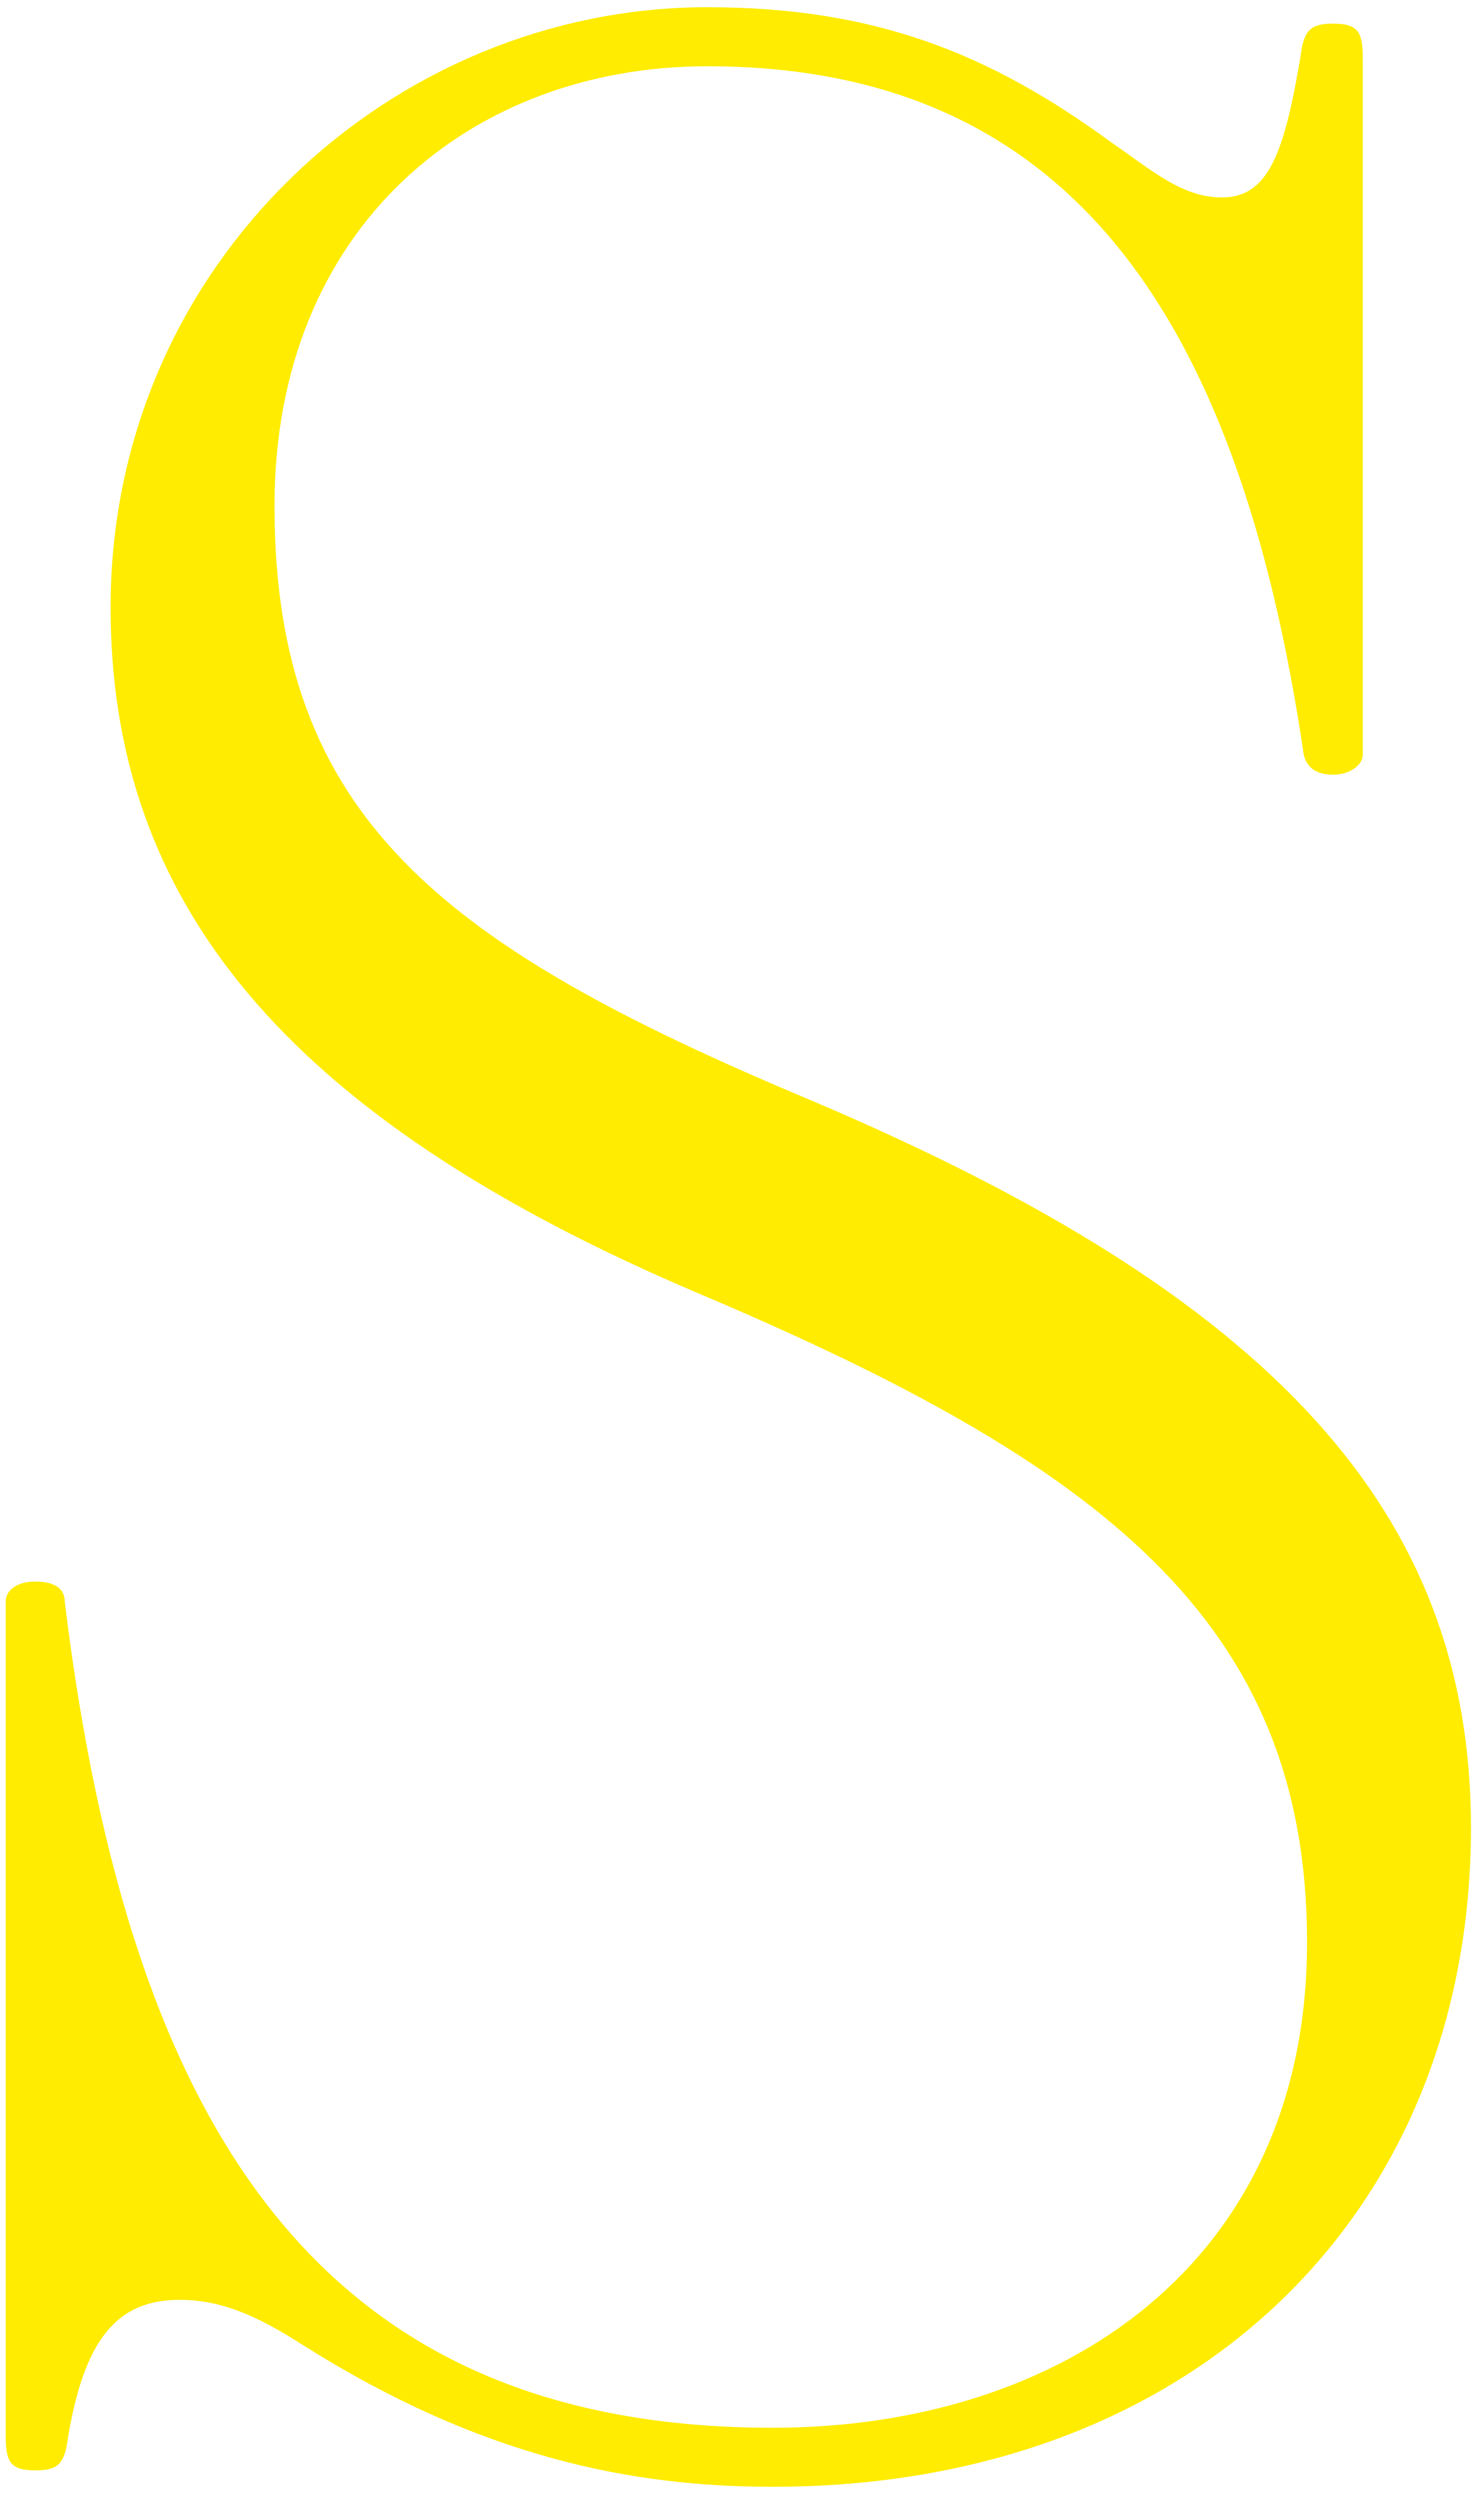
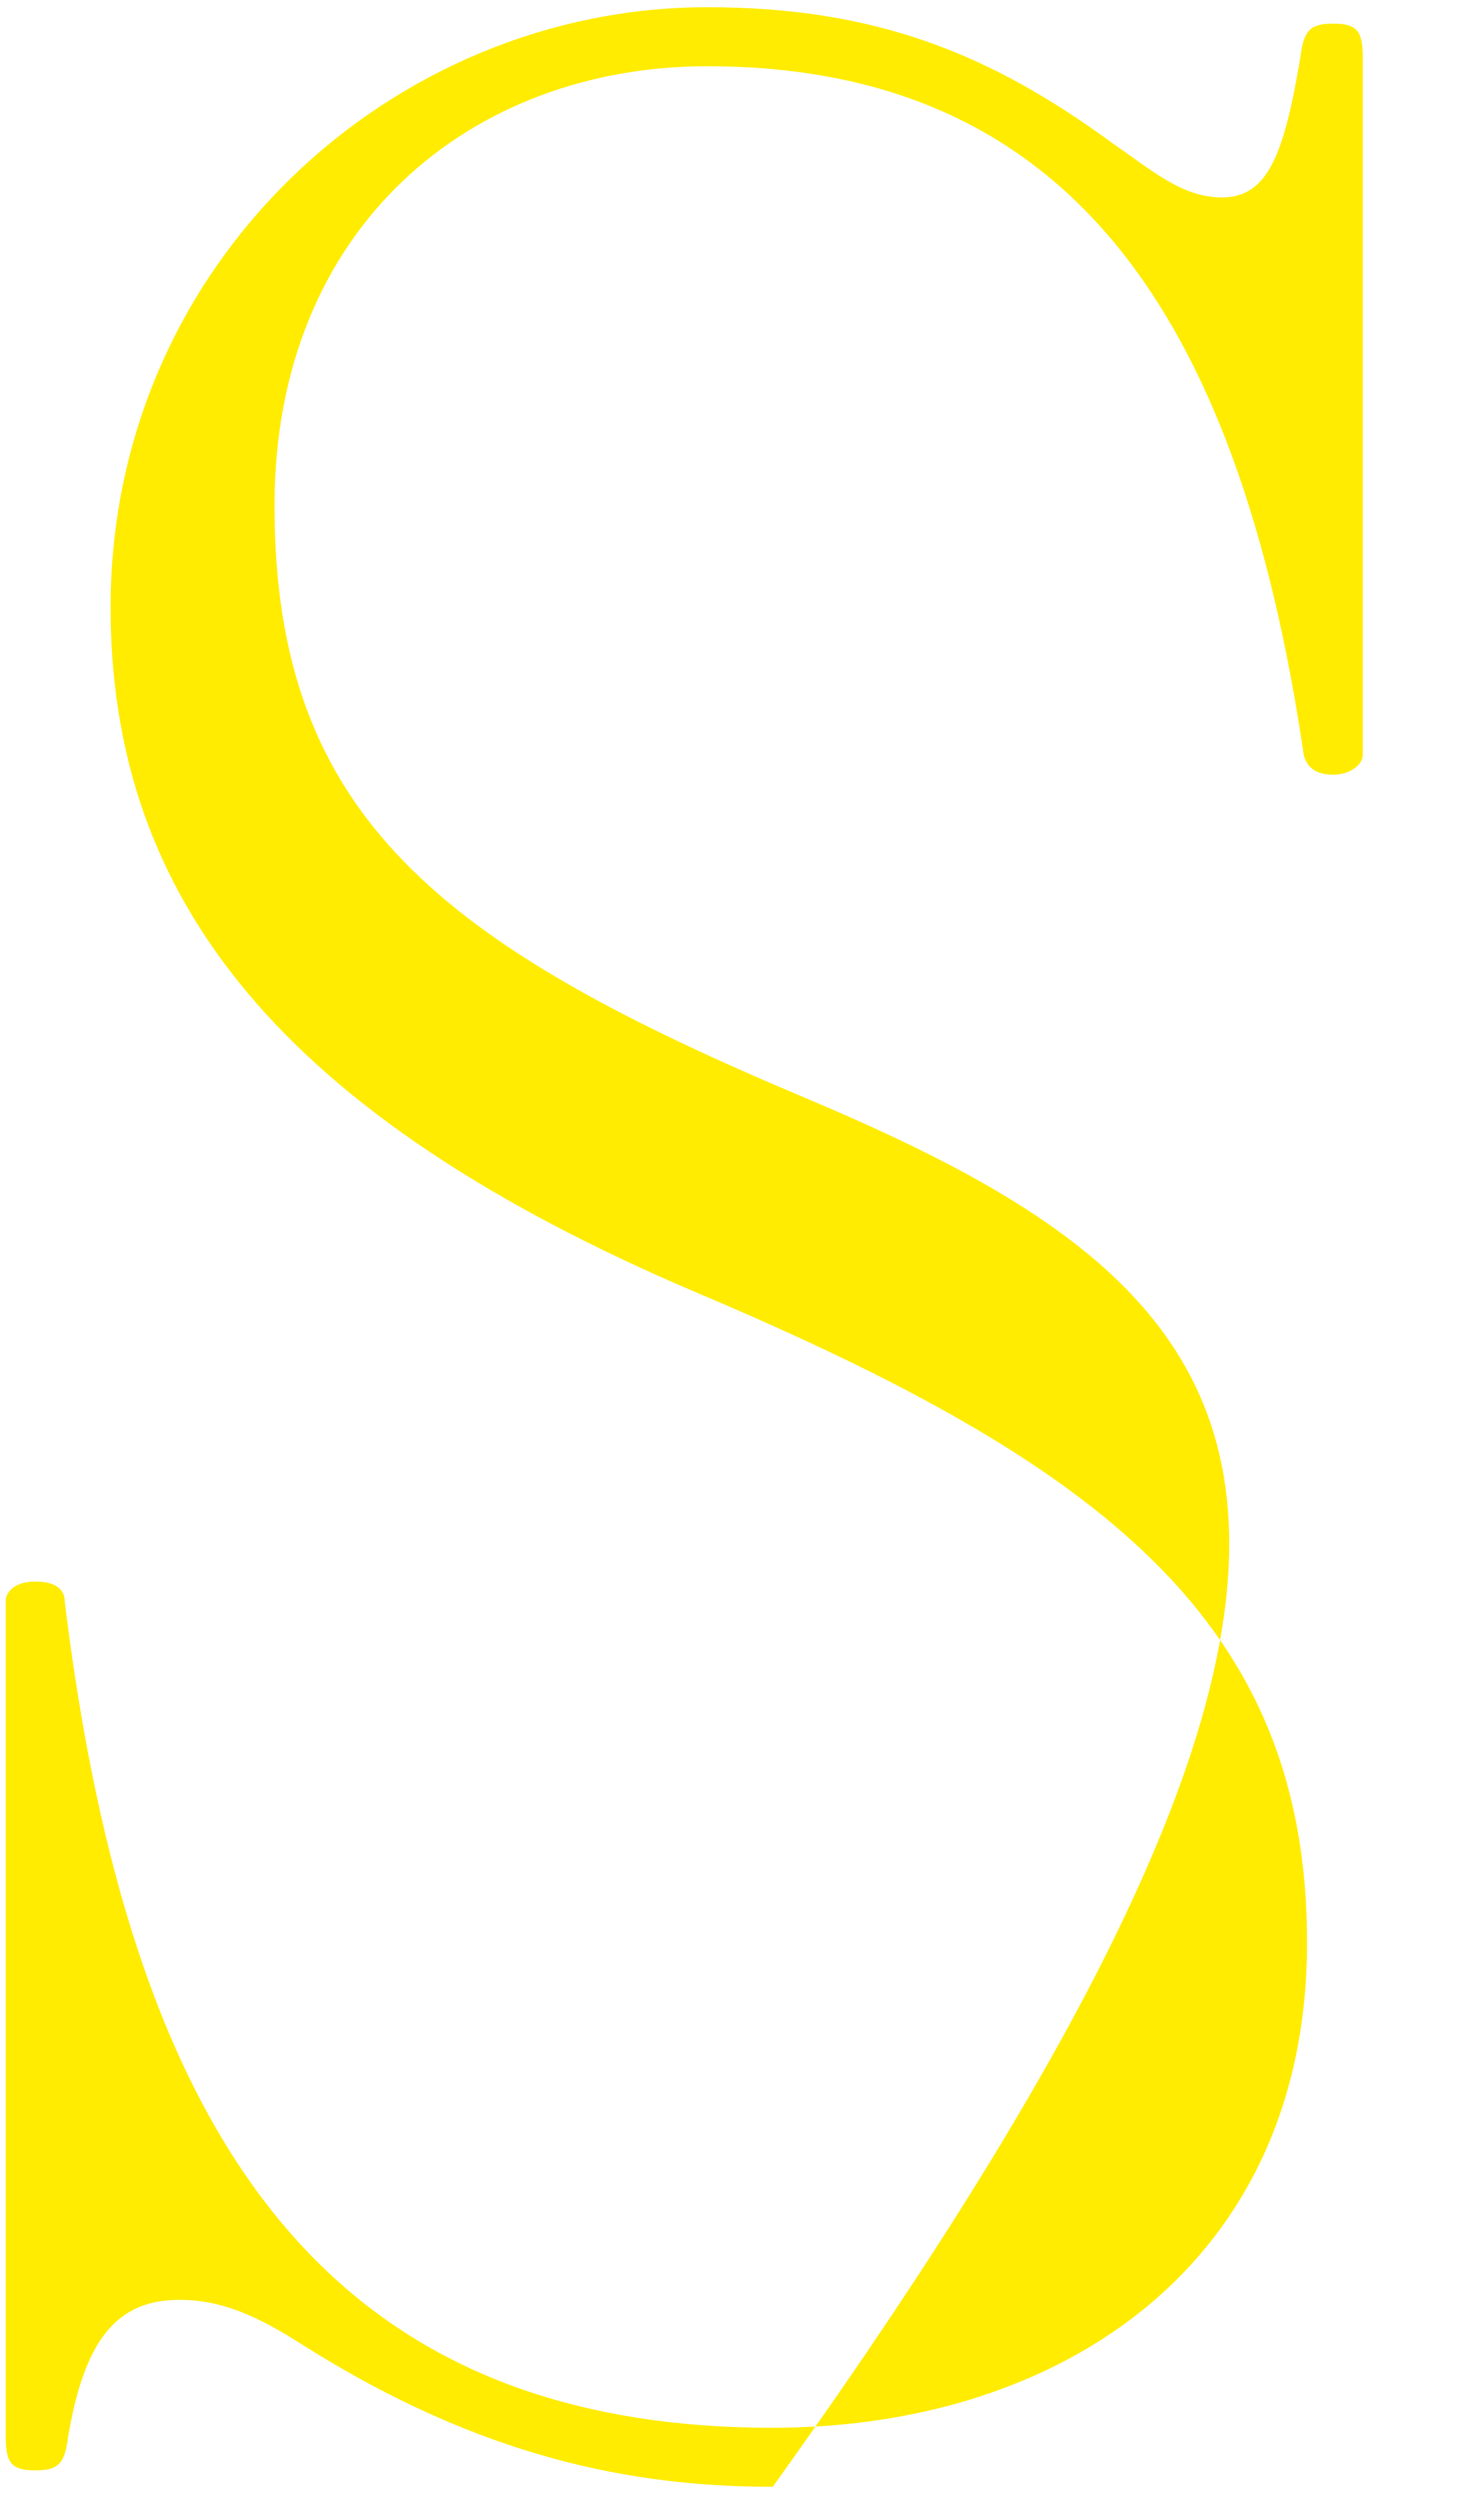
<svg xmlns="http://www.w3.org/2000/svg" width="111px" height="187px" viewBox="0 0 111 187" version="1.1">
  <title>sales_S2</title>
  <g id="Elementen-voor-H5" stroke="none" stroke-width="1" fill="none" fill-rule="evenodd">
    <g id="sales_S2" transform="translate(0.427, 0.54)" fill="#FFEC00" fill-rule="nonzero">
-       <path d="M7.851,44.899 C7.851,66.735 20.609,82.929 51.769,96.177 C81.947,108.936 97.404,120.713 97.404,144.757 C97.404,168.801 79.003,181.069 57.412,181.069 C24.044,181.069 9.323,159.478 4.416,119.24 C4.416,118.504 3.926,117.768 2.208,117.768 C0.736,117.768 -5.68434189e-14,118.504 -5.68434189e-14,119.24 L-5.68434189e-14,181.56 C-5.68434189e-14,183.522 0.245,184.258 2.208,184.258 C3.926,184.258 4.416,183.768 4.662,181.805 C5.888,174.444 8.342,171.5 13.004,171.5 C16.193,171.5 18.892,172.727 22.327,174.935 C35.576,183.277 46.862,185.485 57.412,185.485 C88.817,185.485 109.672,165.121 109.672,136.17 C109.672,112.616 94.951,96.423 60.111,81.702 C32.632,70.17 20.119,60.602 20.119,37.293 C20.119,16.438 34.84,4.416 52.505,4.416 C79.248,4.416 92.252,22.572 97.159,55.94 C97.404,56.921 98.14,57.412 99.367,57.412 C100.594,57.412 101.575,56.676 101.575,55.94 L101.575,3.926 C101.575,1.963 101.33,1.227 99.367,1.227 C97.65,1.227 97.159,1.717 96.914,3.68 C95.687,11.041 94.46,14.23 91.025,14.23 C88.081,14.23 85.873,12.268 82.683,10.059 C73.605,3.435 65.018,0 52.505,0 C28.951,0 7.851,19.137 7.851,44.899 Z" id="Path" />
+       <path d="M7.851,44.899 C7.851,66.735 20.609,82.929 51.769,96.177 C81.947,108.936 97.404,120.713 97.404,144.757 C97.404,168.801 79.003,181.069 57.412,181.069 C24.044,181.069 9.323,159.478 4.416,119.24 C4.416,118.504 3.926,117.768 2.208,117.768 C0.736,117.768 -5.68434189e-14,118.504 -5.68434189e-14,119.24 L-5.68434189e-14,181.56 C-5.68434189e-14,183.522 0.245,184.258 2.208,184.258 C3.926,184.258 4.416,183.768 4.662,181.805 C5.888,174.444 8.342,171.5 13.004,171.5 C16.193,171.5 18.892,172.727 22.327,174.935 C35.576,183.277 46.862,185.485 57.412,185.485 C109.672,112.616 94.951,96.423 60.111,81.702 C32.632,70.17 20.119,60.602 20.119,37.293 C20.119,16.438 34.84,4.416 52.505,4.416 C79.248,4.416 92.252,22.572 97.159,55.94 C97.404,56.921 98.14,57.412 99.367,57.412 C100.594,57.412 101.575,56.676 101.575,55.94 L101.575,3.926 C101.575,1.963 101.33,1.227 99.367,1.227 C97.65,1.227 97.159,1.717 96.914,3.68 C95.687,11.041 94.46,14.23 91.025,14.23 C88.081,14.23 85.873,12.268 82.683,10.059 C73.605,3.435 65.018,0 52.505,0 C28.951,0 7.851,19.137 7.851,44.899 Z" id="Path" />
    </g>
  </g>
</svg>